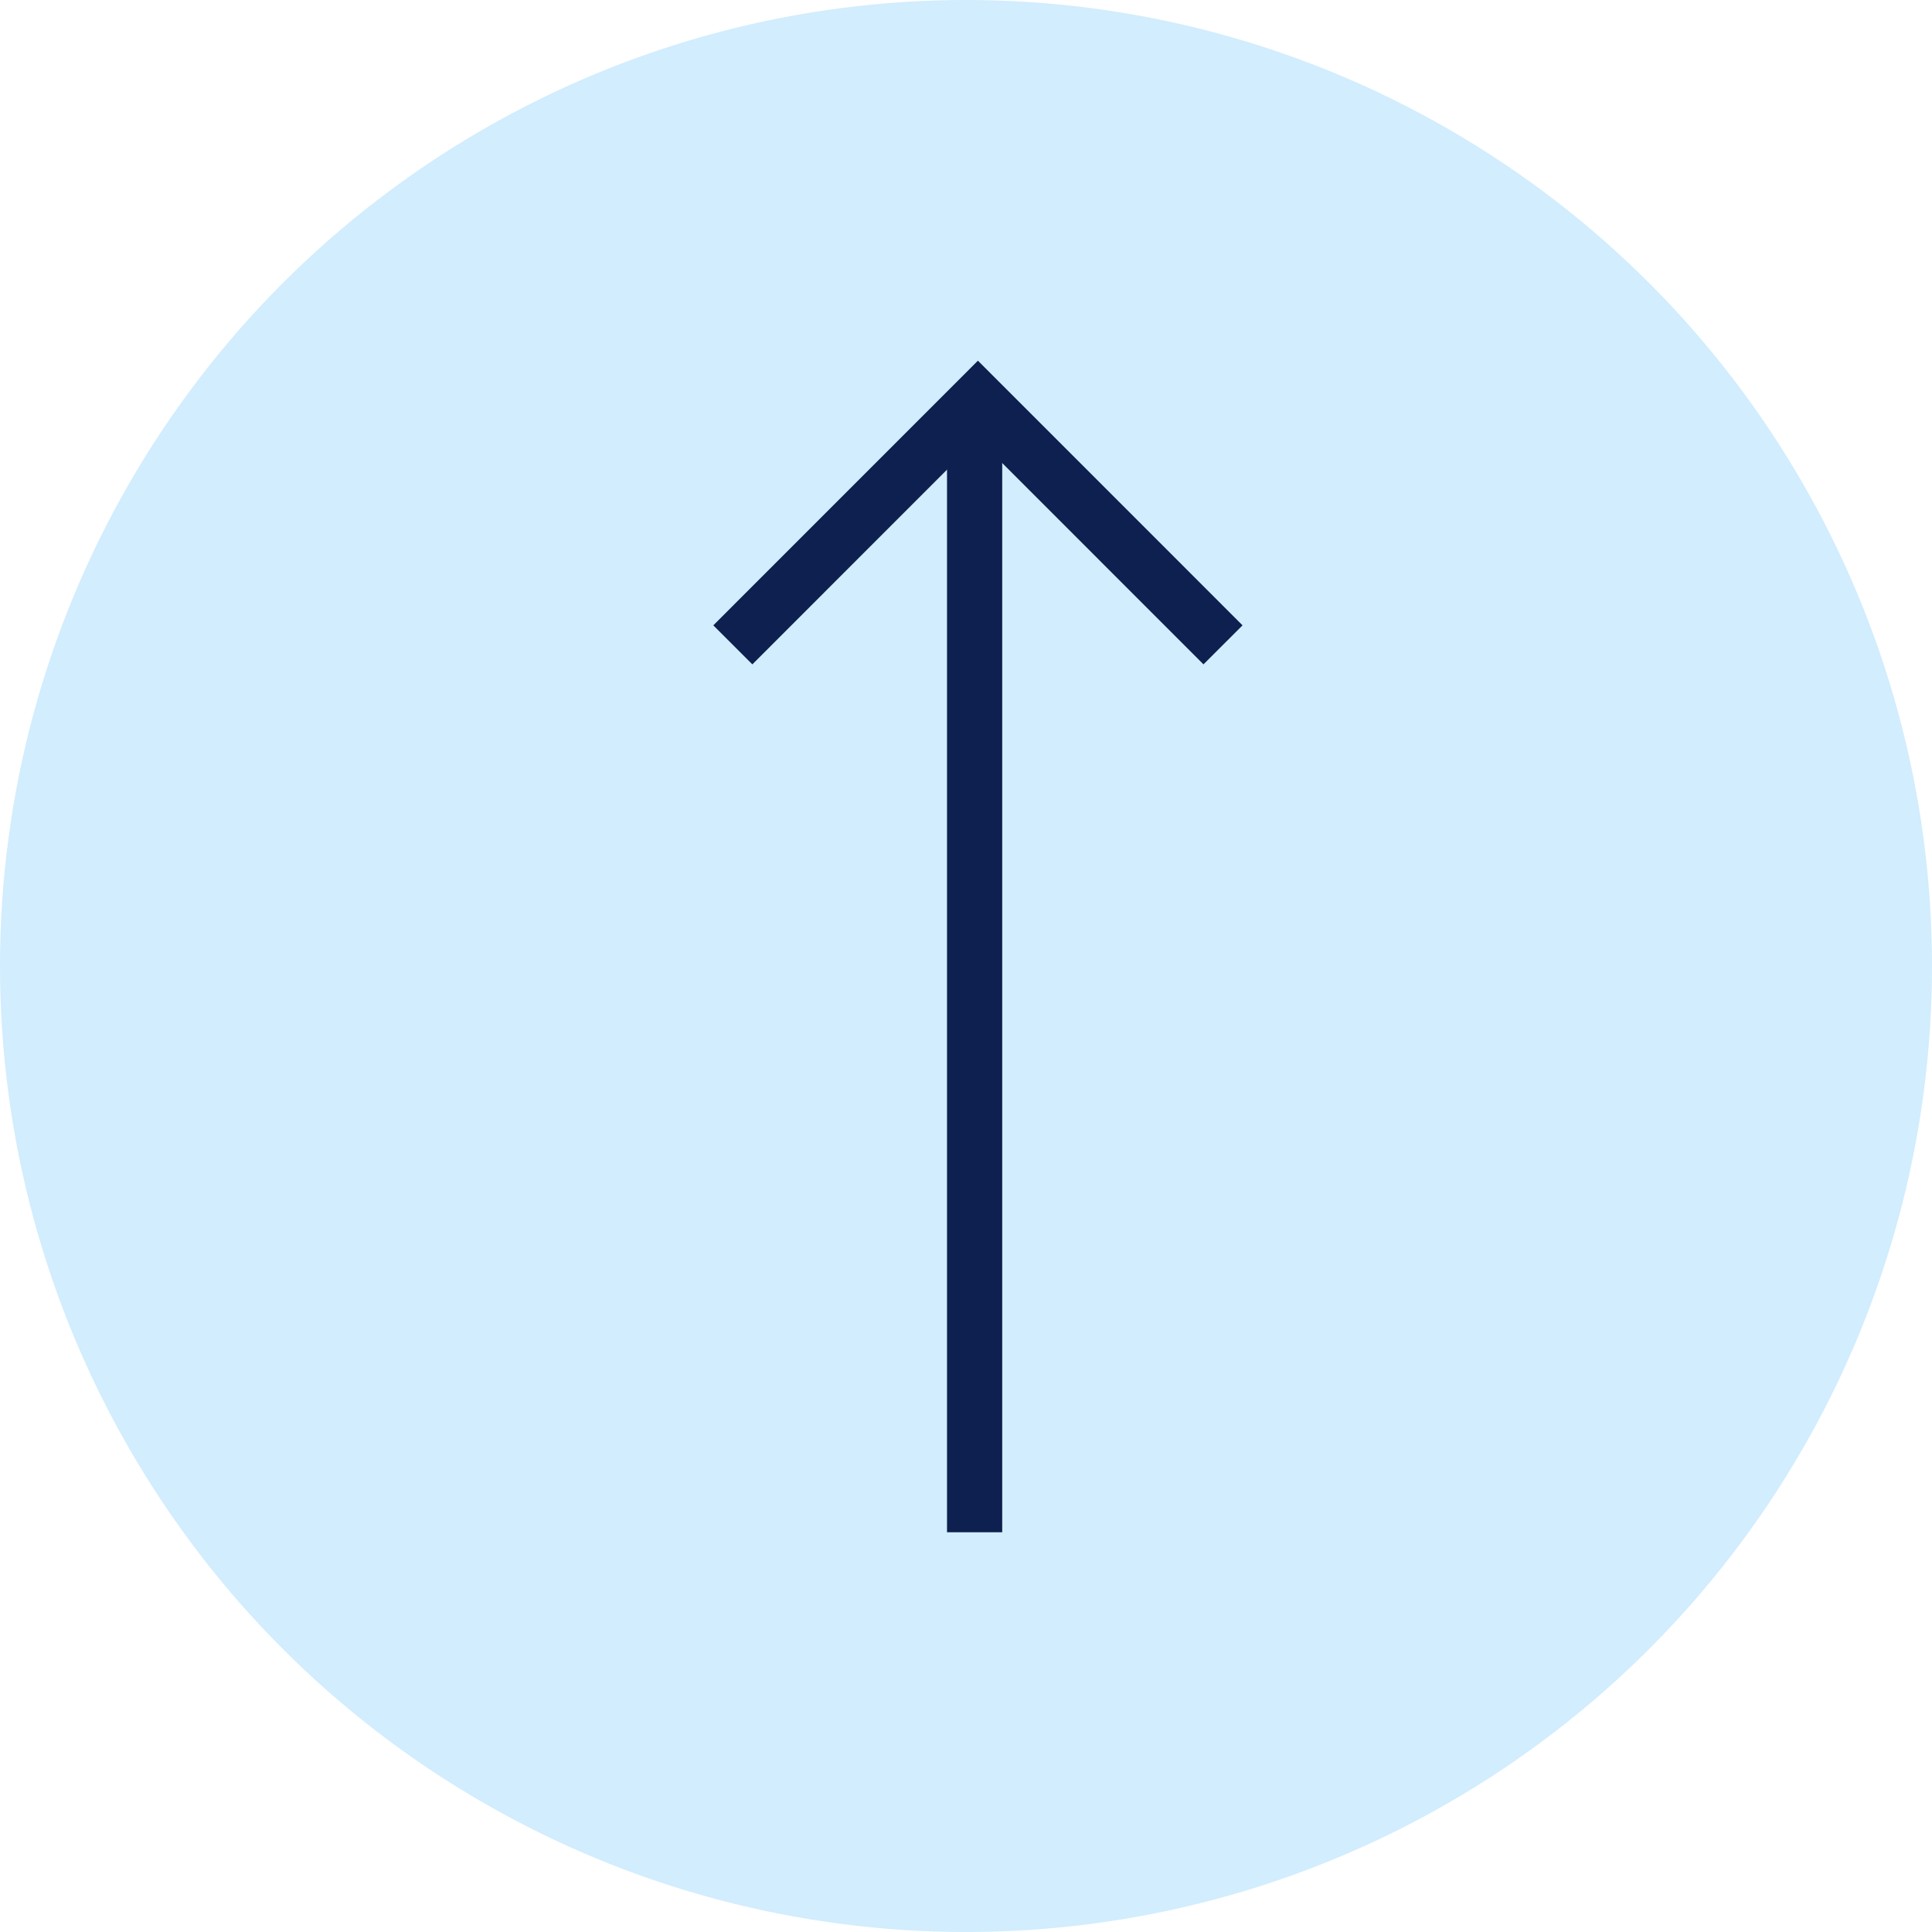
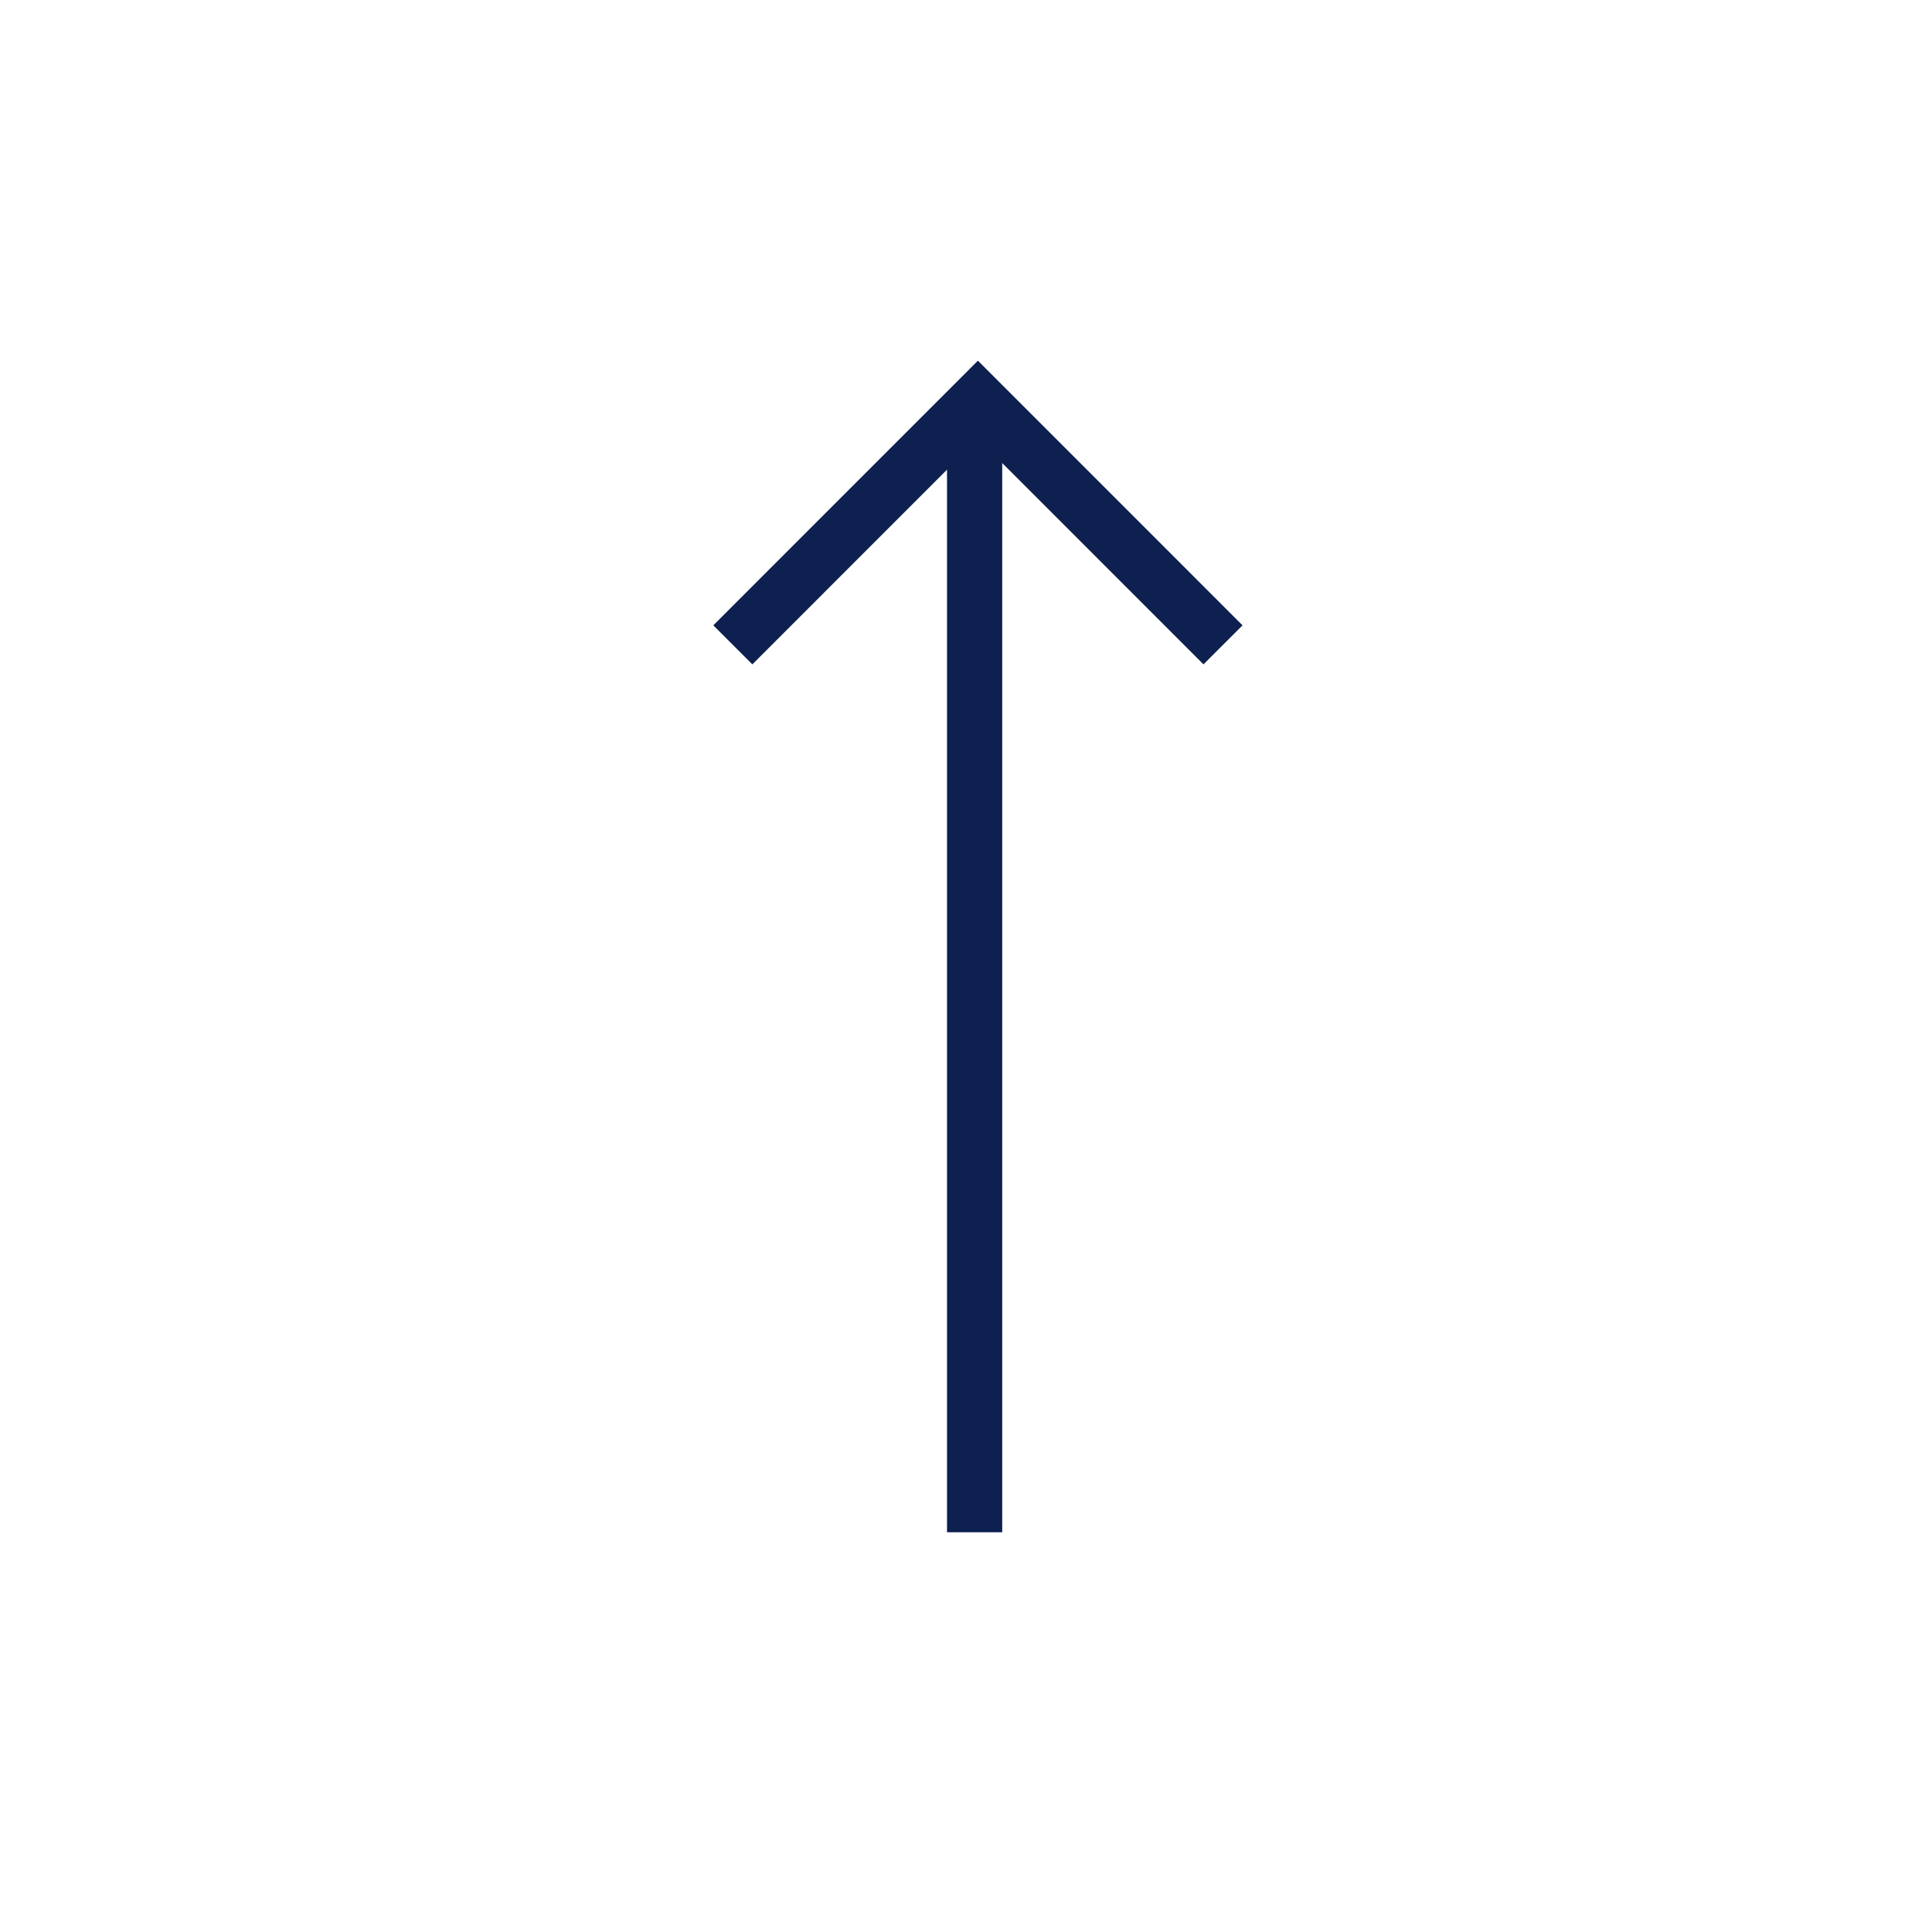
<svg xmlns="http://www.w3.org/2000/svg" width="35" height="35" viewBox="0 0 35 35">
  <defs>
    <style>.a{fill:#d2edfd;}.b{fill:none;stroke:#0d204f;}</style>
  </defs>
  <g transform="translate(-1577 -2914)">
-     <circle class="a" cx="17.5" cy="17.5" r="17.5" transform="translate(1577 2914)" />
    <g transform="translate(1590.276 2921.241)">
      <g transform="translate(8.88 0) rotate(90)">
        <line class="b" x2="20.517" transform="translate(0 4.5)" />
        <path class="b" d="M4.441,0,0,4.44,4.441,8.88" />
      </g>
    </g>
  </g>
</svg>